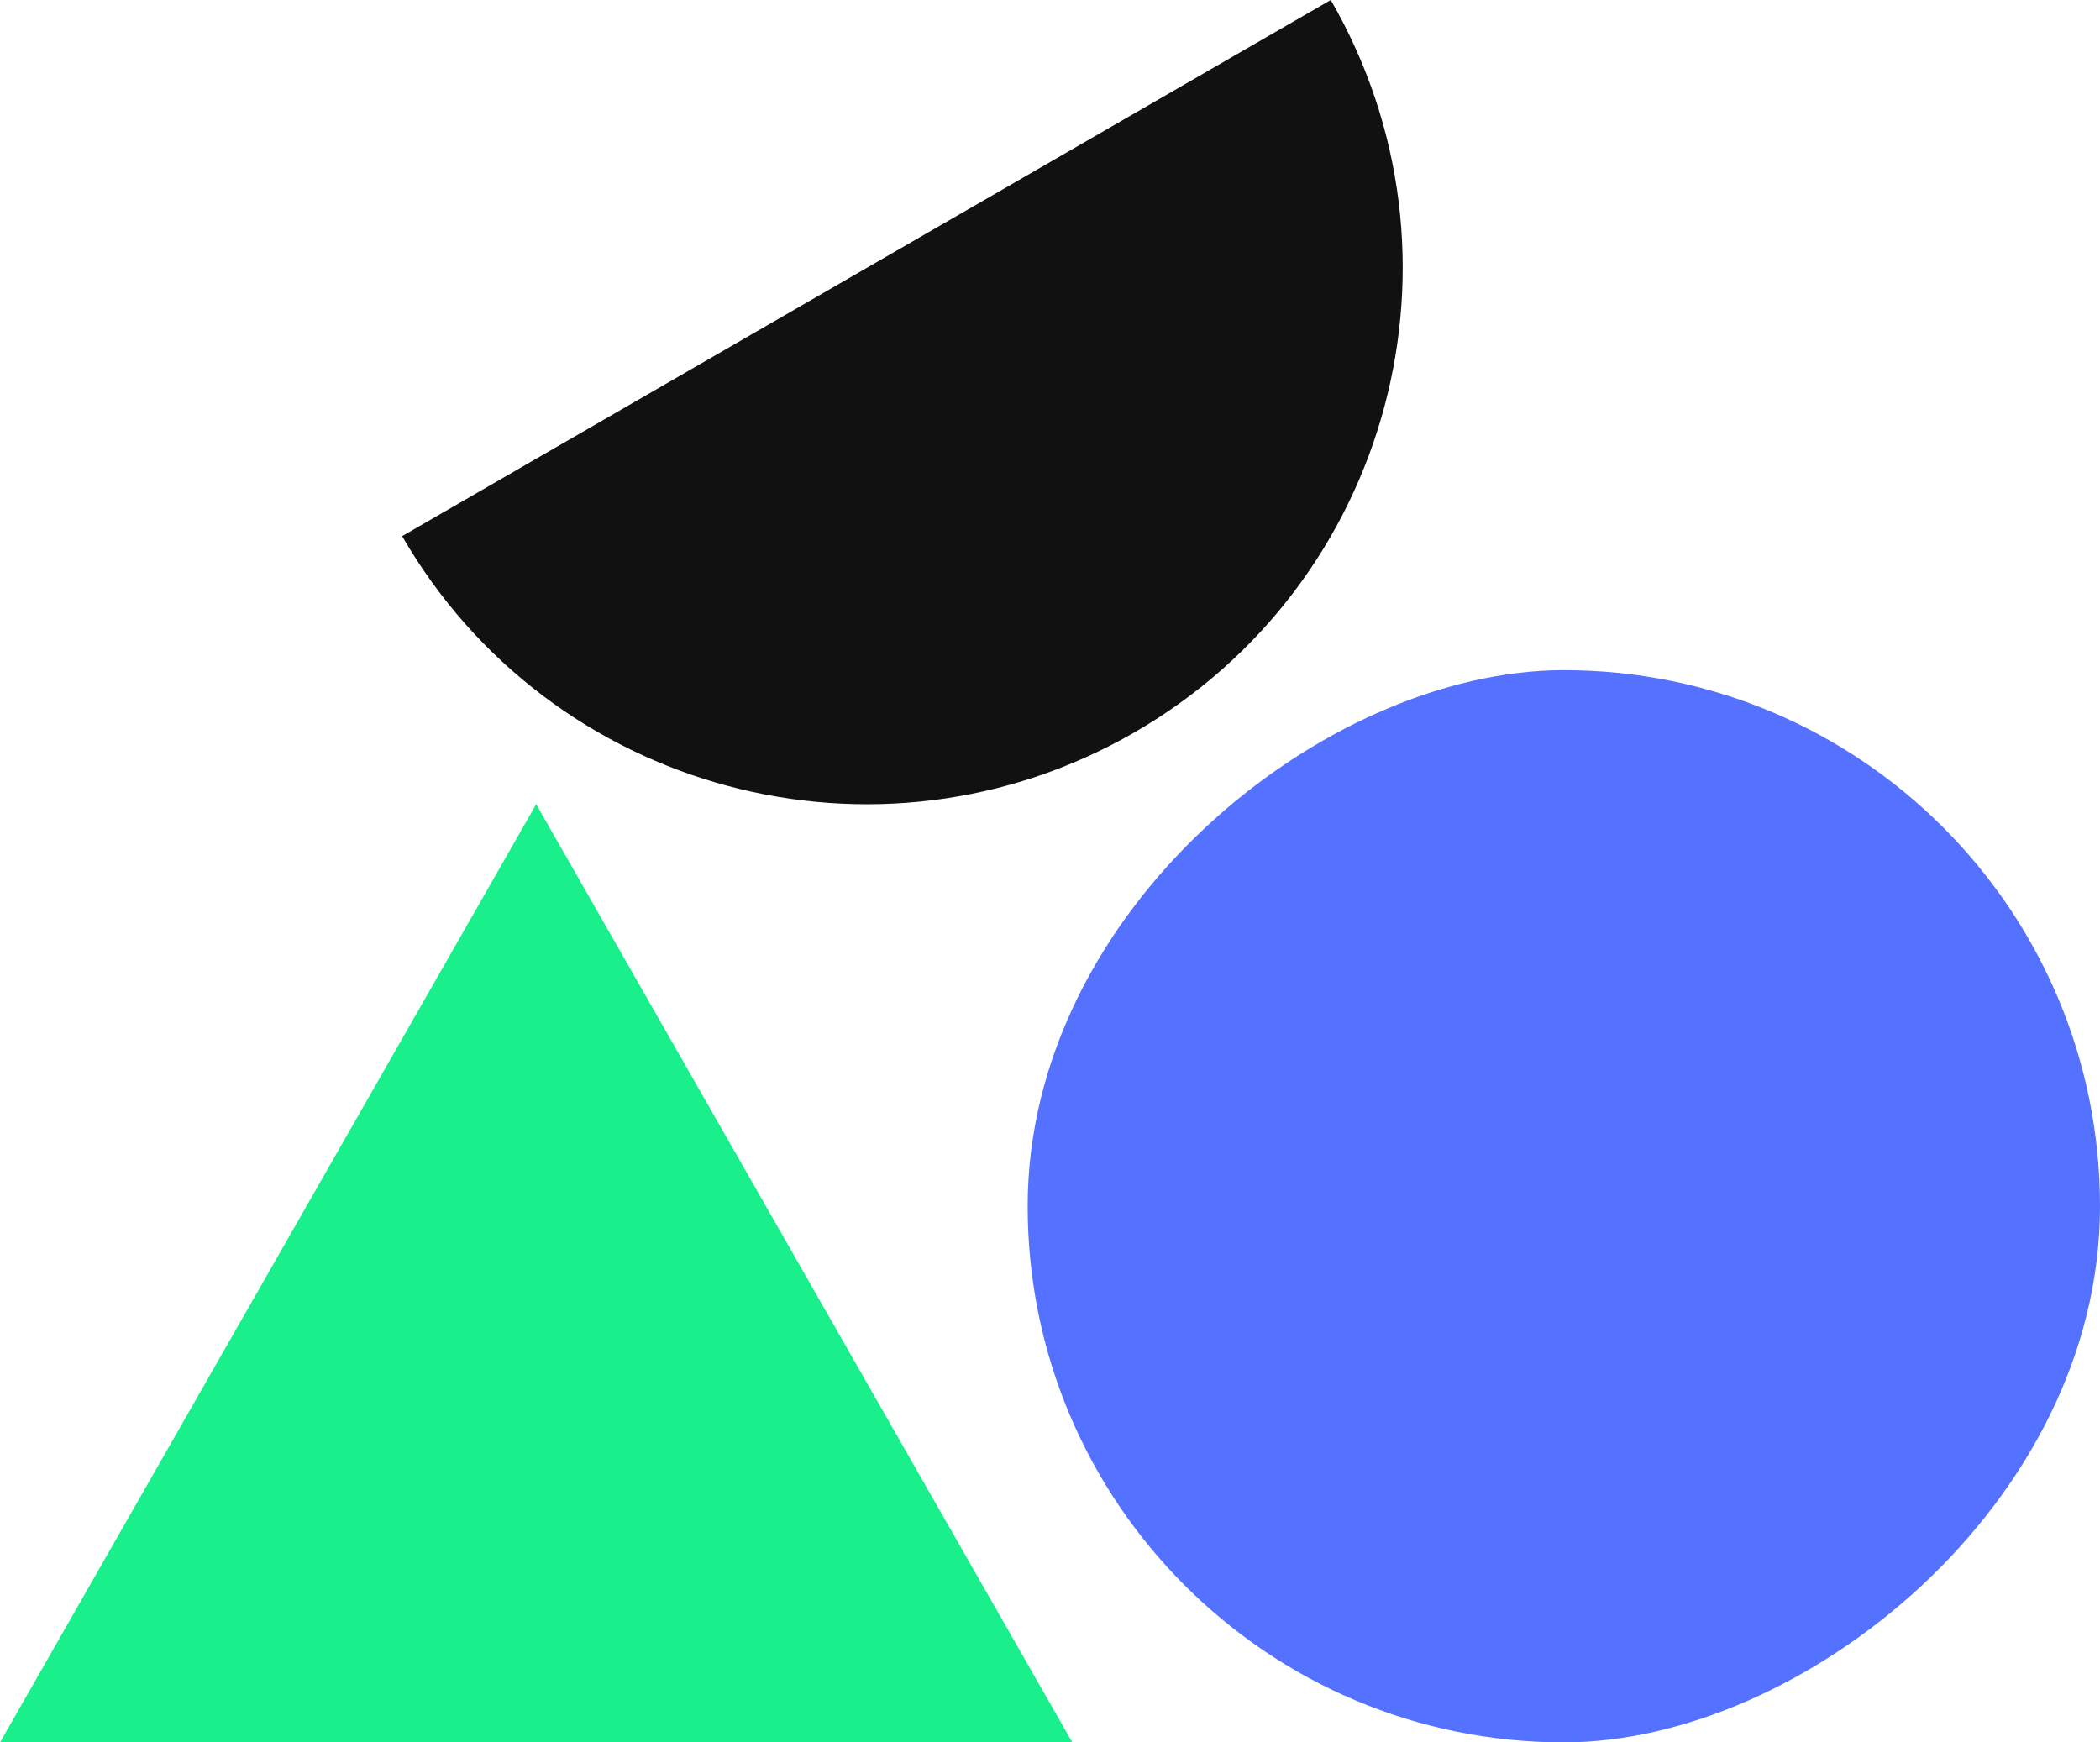
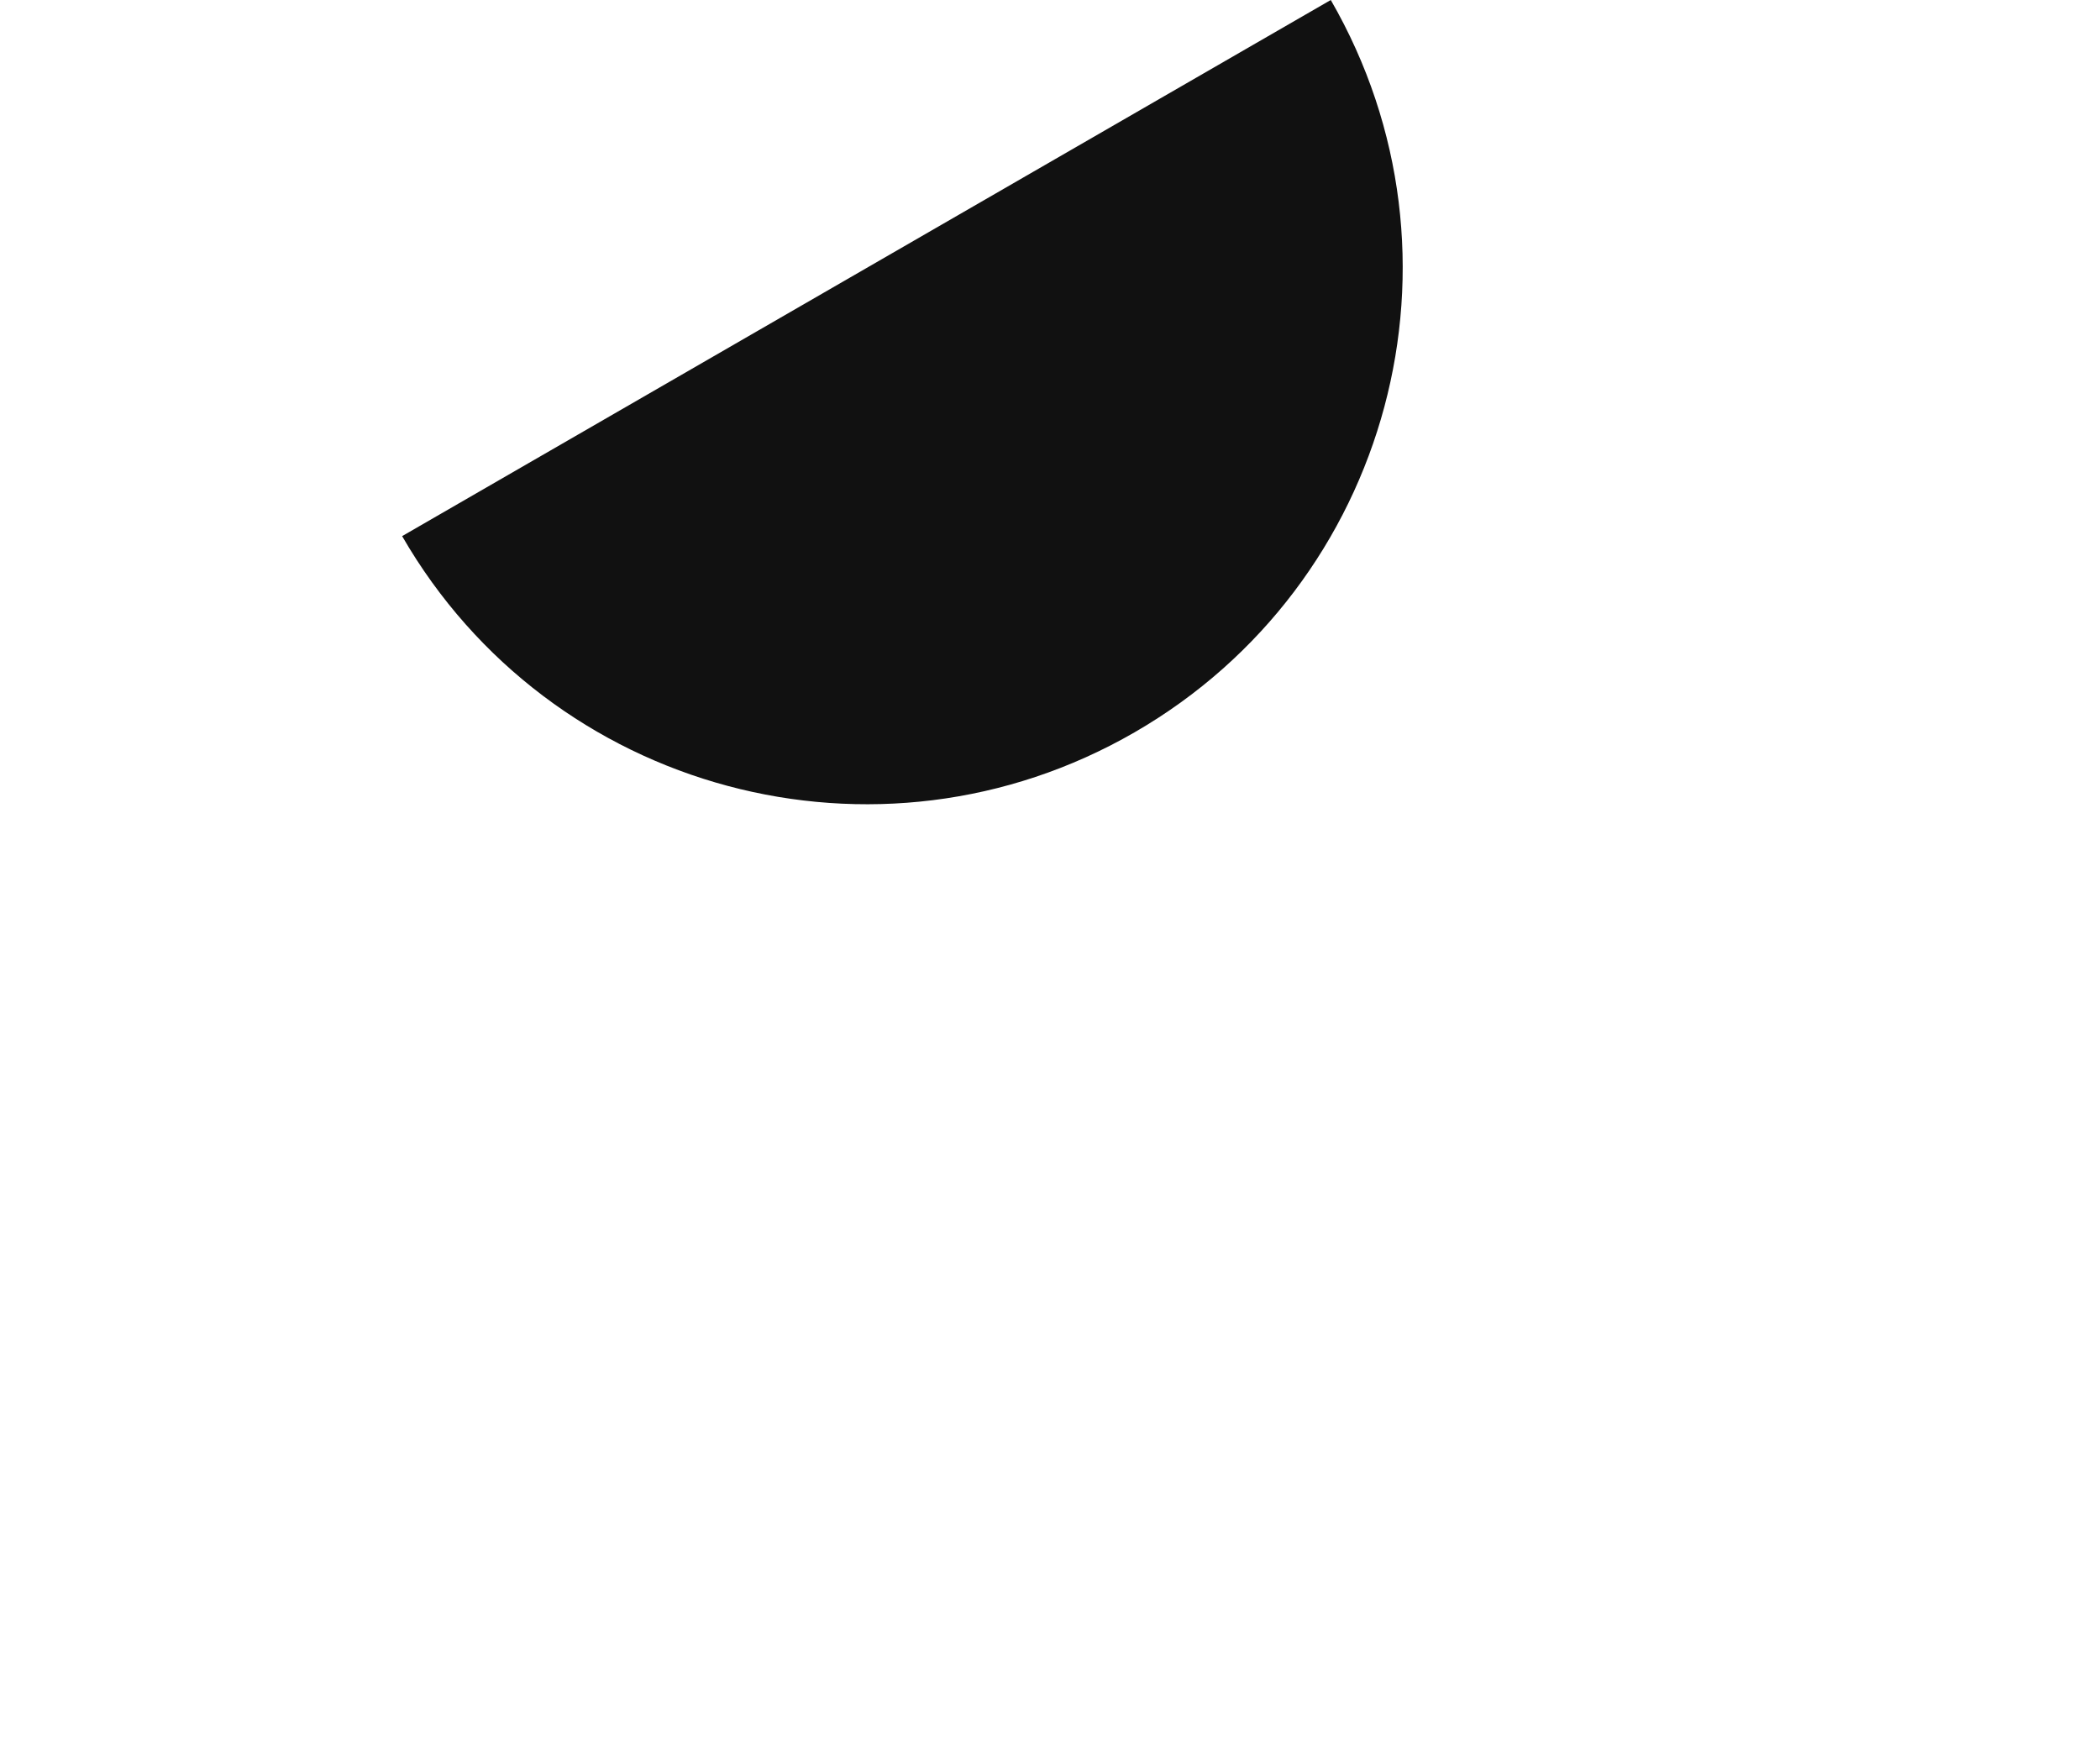
<svg xmlns="http://www.w3.org/2000/svg" width="47" height="39" viewBox="0 0 47 39" fill="none">
  <path d="M19.392 6C25.132 2.686 29.784 -0 29.784 -0C33.098 5.739 31.132 13.078 25.392 16.392C19.652 19.706 12.313 17.739 9 12C9 12 13.652 9.313 19.392 6Z" fill="#111111" />
-   <path d="M12 18L24 39H-0L12 18Z" fill="#19F08B" />
-   <rect x="47" y="15" width="24" height="24" rx="12" transform="rotate(90 47 15)" fill="#5571FF" />
</svg>